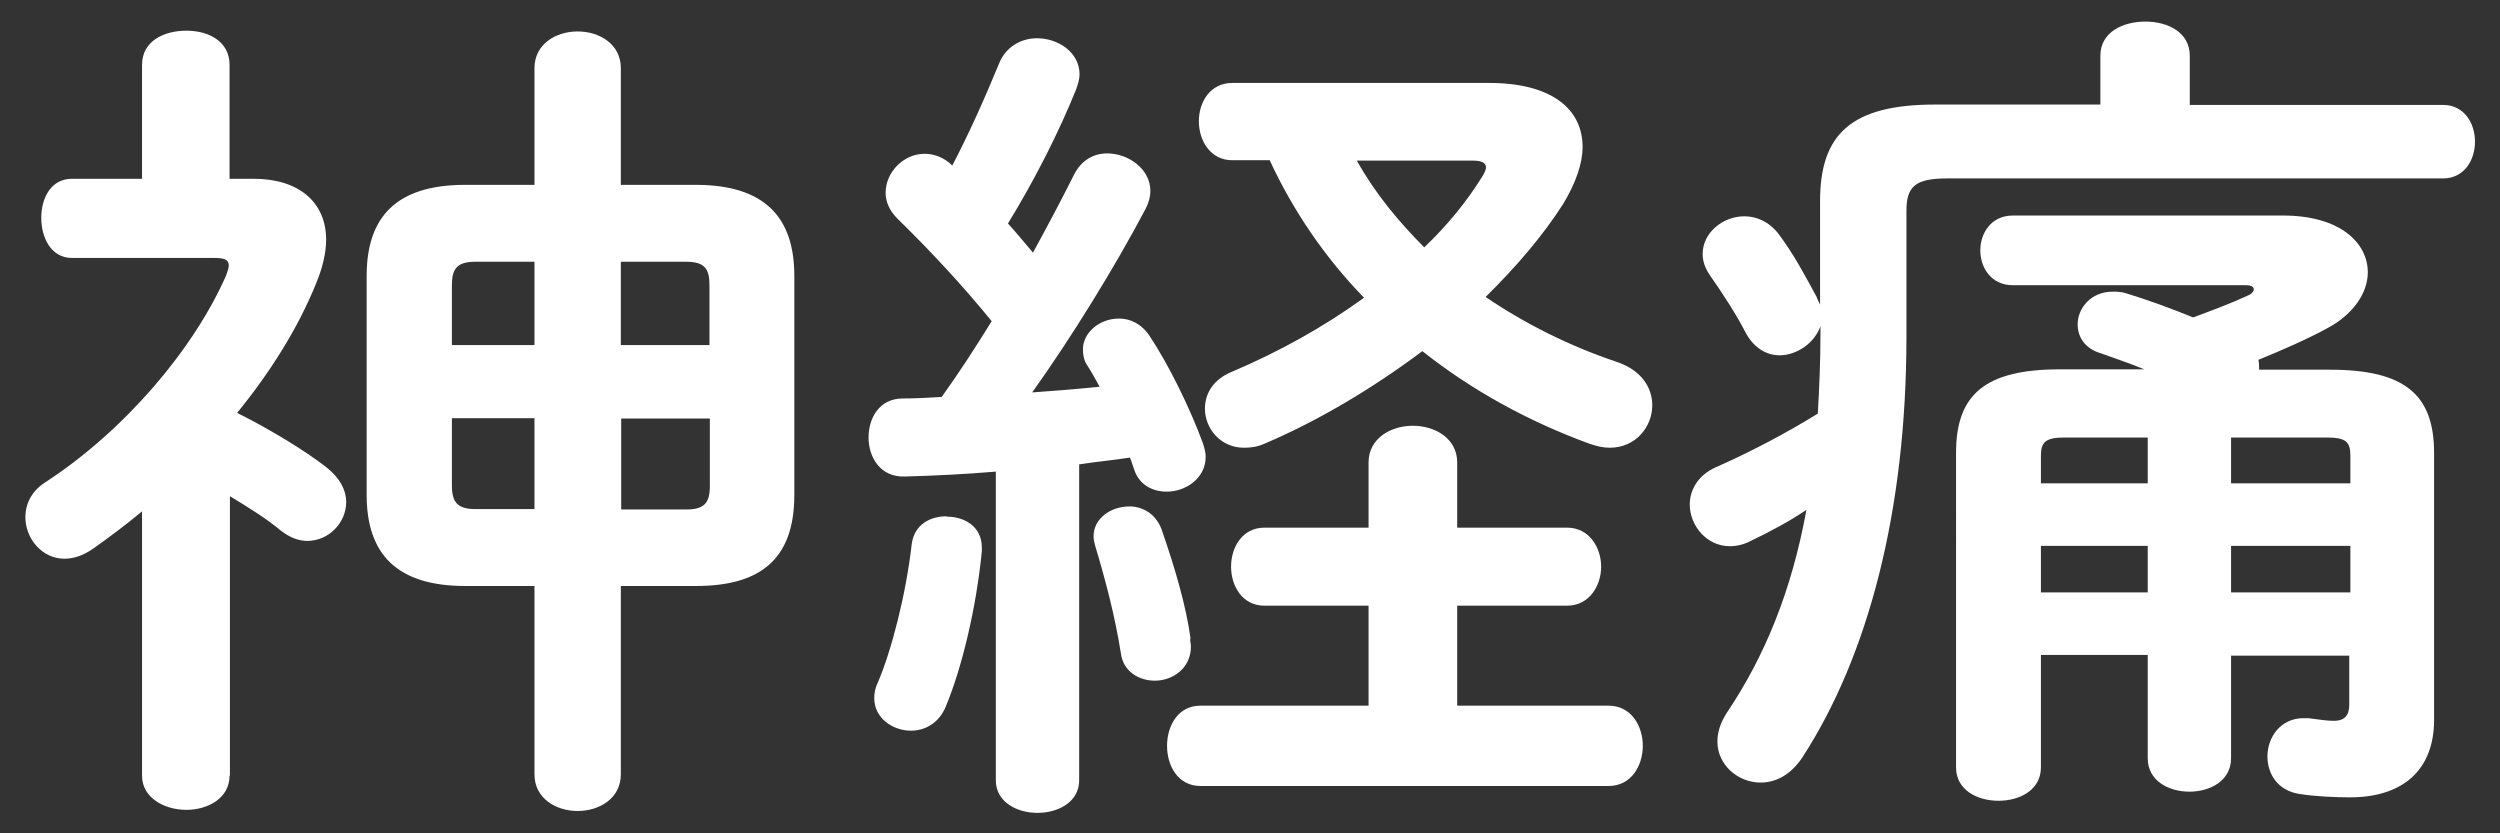
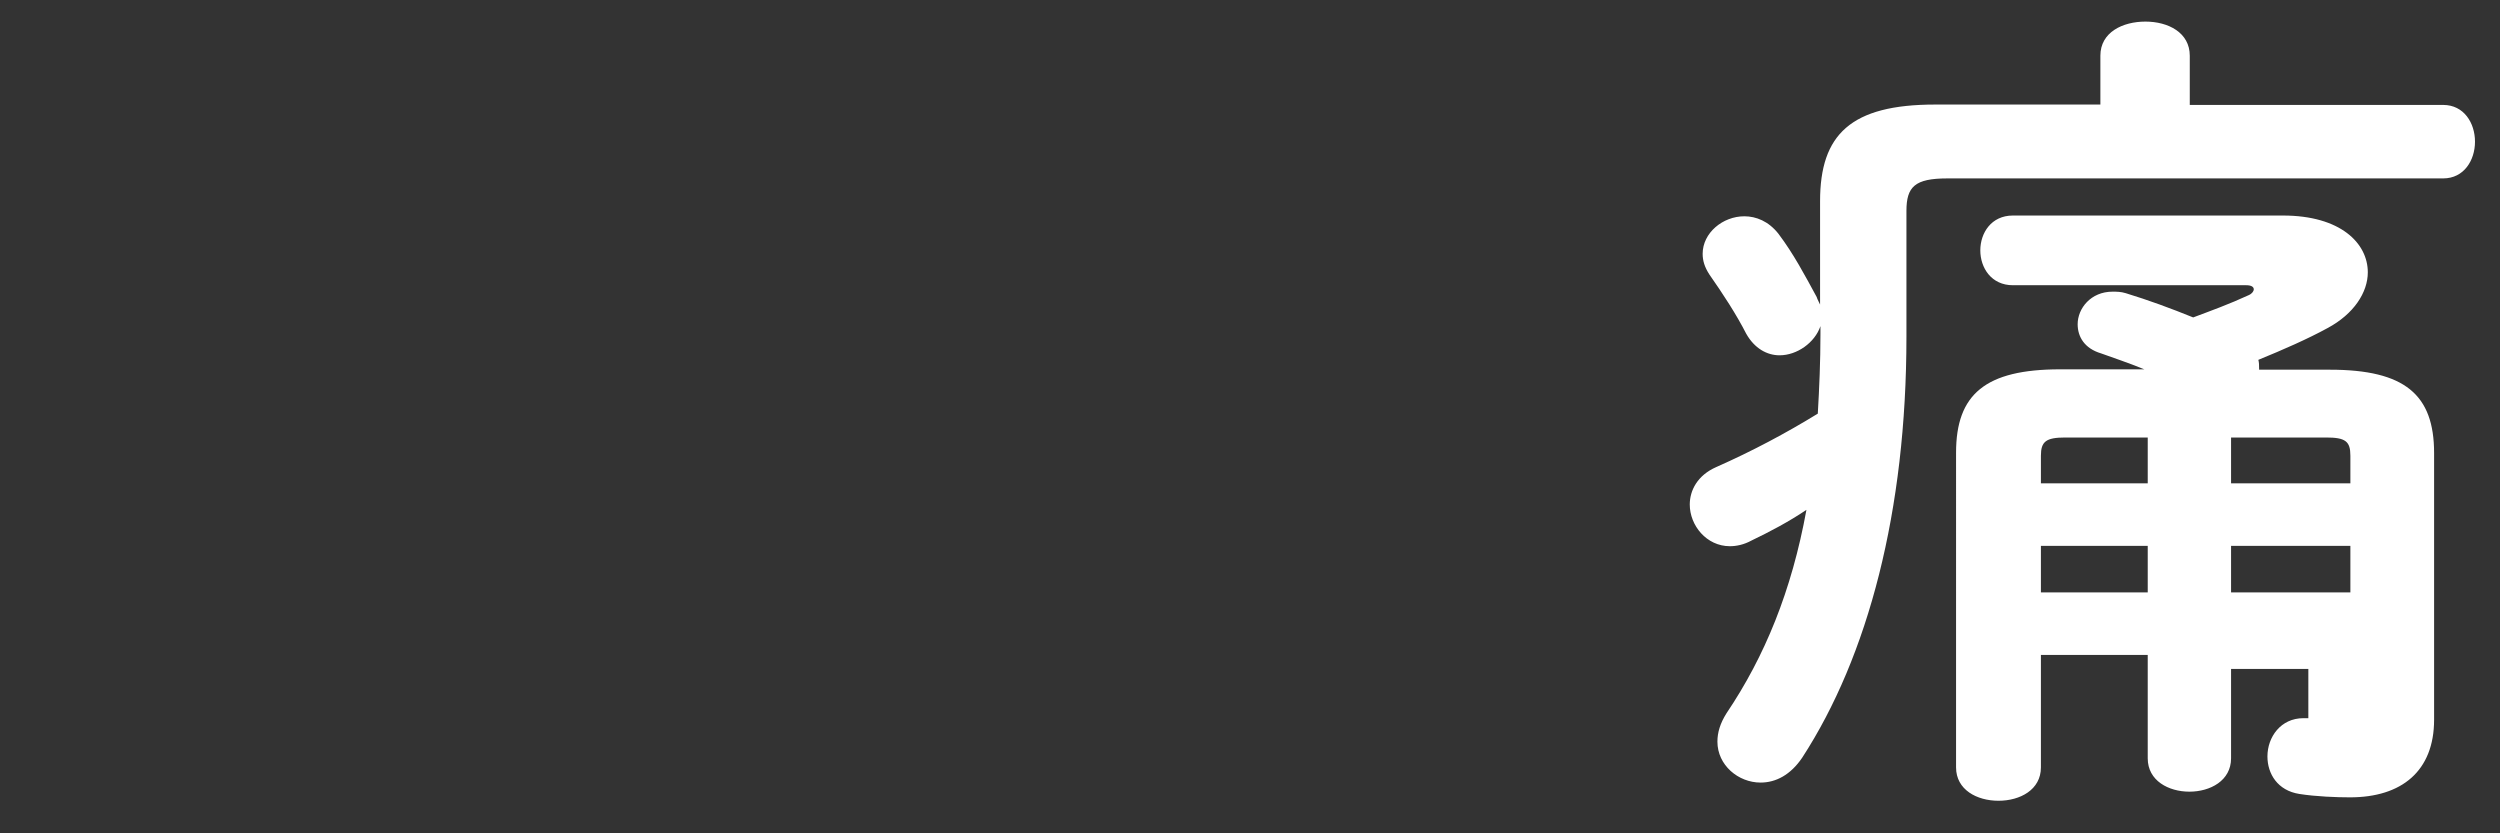
<svg xmlns="http://www.w3.org/2000/svg" id="_レイヤー_1" data-name="レイヤー 1" viewBox="0 0 66 22">
  <rect x="0" y="0" width="66" height="22" fill="#333333" stroke="none" />
  <defs>
    <style>
      .cls-1 {
        fill: #fff;
      }
    </style>
  </defs>
-   <path class="cls-1" d="M6.06,20.48c0,.59-.57,.9-1.14,.9s-1.17-.31-1.17-.9v-6.98c-.42,.35-.86,.68-1.3,.99-.26,.18-.51,.26-.75,.26-.59,0-1.03-.53-1.03-1.1,0-.33,.15-.68,.53-.92,2.09-1.36,3.92-3.52,4.77-5.46,.04-.11,.07-.2,.07-.26,0-.15-.11-.2-.37-.2H1.9c-.55,0-.81-.53-.81-1.06s.26-1.03,.81-1.03h1.85V1.71c0-.62,.57-.9,1.17-.9s1.14,.29,1.14,.9v3.01h.64c1.19,0,1.91,.62,1.91,1.61,0,.33-.09,.73-.26,1.14-.48,1.19-1.21,2.35-2.09,3.43,.88,.44,1.78,.99,2.35,1.43,.37,.29,.53,.62,.53,.92,0,.55-.46,1.03-1.03,1.03-.22,0-.46-.09-.68-.26-.37-.31-.86-.62-1.36-.92v7.37ZM14.11,1.8c0-.64,.57-.97,1.14-.97s1.14,.33,1.14,.97v3.08h1.98c1.8,0,2.6,.84,2.6,2.4v5.79c0,1.74-.95,2.4-2.6,2.4h-1.98v4.97c0,.64-.57,.97-1.14,.97s-1.14-.33-1.14-.97v-4.97h-1.83c-1.8,0-2.6-.84-2.6-2.4V7.28c0-1.56,.79-2.4,2.6-2.4h1.83V1.8Zm0,7.31v-2.2h-1.56c-.48,0-.62,.18-.62,.62v1.58h2.18Zm0,4.33v-2.4h-2.18v1.78c0,.44,.15,.62,.62,.62h1.56Zm2.29-4.33h2.33v-1.58c0-.44-.13-.62-.62-.62h-1.72v2.2Zm0,1.94v2.4h1.72c.48,0,.62-.18,.62-.62v-1.78h-2.33Z" />
-   <path class="cls-1" d="M26.3,12.45c-.84,.07-1.65,.11-2.42,.13-.64,.02-.95-.51-.95-1.03s.29-1.03,.9-1.03c.33,0,.68-.02,1.03-.04,.46-.64,.9-1.32,1.32-2-.77-.95-1.65-1.89-2.49-2.71-.22-.22-.31-.46-.31-.68,0-.55,.48-1.03,1.03-1.03,.24,0,.51,.09,.73,.31,.44-.84,.86-1.78,1.23-2.68,.18-.46,.59-.68,1.01-.68,.55,0,1.12,.37,1.12,.95,0,.13-.04,.26-.09,.4-.46,1.14-1.1,2.4-1.8,3.54,.22,.24,.44,.51,.66,.77,.4-.73,.77-1.43,1.08-2.05,.2-.4,.53-.57,.88-.57,.57,0,1.14,.42,1.14,.99,0,.15-.04,.31-.13,.48-.79,1.5-1.94,3.37-2.99,4.84,.59-.04,1.19-.09,1.78-.15-.11-.2-.22-.4-.33-.57-.09-.13-.11-.29-.11-.42,0-.44,.44-.81,.95-.81,.29,0,.59,.13,.81,.46,.51,.77,1.06,1.89,1.41,2.84,.04,.13,.07,.24,.07,.35,0,.57-.53,.92-1.03,.92-.37,0-.73-.18-.86-.59-.04-.11-.07-.22-.11-.31-.44,.07-.9,.11-1.34,.18v8.34c0,.57-.55,.86-1.1,.86s-1.1-.29-1.1-.86V12.45Zm-1.3,1.19c.46,0,.92,.26,.92,.81v.11c-.15,1.52-.53,3.08-.95,4.09-.18,.44-.55,.64-.92,.64-.48,0-.97-.33-.97-.86,0-.11,.02-.26,.09-.4,.37-.86,.75-2.35,.9-3.67,.07-.51,.48-.73,.92-.73Zm6.42,3.23c0,.07,.02,.13,.02,.2,0,.57-.48,.9-.95,.9-.42,0-.84-.24-.9-.73-.15-.95-.4-1.91-.68-2.84-.02-.09-.04-.15-.04-.24,0-.48,.46-.79,.95-.79,.33,0,.68,.18,.84,.59,.37,1.06,.66,2.07,.77,2.9Zm4.71-.88h-2.75c-.59,0-.88-.53-.88-1.03s.29-1.03,.88-1.03h2.75v-1.72c0-.64,.59-.97,1.17-.97s1.17,.33,1.17,.97v1.72h2.9c.59,0,.9,.53,.9,1.03s-.31,1.03-.9,1.03h-2.9v2.64h4c.59,0,.9,.53,.9,1.06s-.31,1.06-.9,1.06h-10.78c-.59,0-.88-.53-.88-1.06s.29-1.06,.88-1.06h4.44v-2.64Zm3.19-13.8c1.63,0,2.46,.68,2.46,1.69,0,.44-.18,.95-.51,1.5-.55,.86-1.25,1.67-2.05,2.46,1.03,.7,2.22,1.3,3.48,1.72,.64,.22,.92,.68,.92,1.14,0,.57-.44,1.12-1.12,1.12-.18,0-.35-.04-.55-.11-1.61-.59-3.1-1.41-4.4-2.44-1.32,.99-2.77,1.85-4.16,2.44-.2,.09-.37,.11-.55,.11-.62,0-1.03-.51-1.03-1.03,0-.4,.22-.77,.7-.97,1.25-.53,2.44-1.19,3.5-1.96-1.03-1.06-1.87-2.29-2.49-3.63h-.99c-.57,0-.88-.51-.88-1.03s.31-1.01,.88-1.01h6.78Zm-3.5,2.05c.48,.86,1.1,1.61,1.78,2.29,.62-.59,1.12-1.21,1.52-1.85,.07-.11,.11-.2,.11-.26,0-.13-.13-.18-.35-.18h-3.06Z" />
-   <path class="cls-1" d="M55.45,1.47c0-.62,.59-.9,1.19-.9s1.17,.29,1.17,.9v1.3h6.69c.55,0,.84,.48,.84,.97s-.29,.97-.84,.97h-13.09c-.86,0-1.08,.22-1.08,.86v3.32c0,4.6-1.01,8.43-2.75,11.11-.31,.46-.7,.66-1.1,.66-.59,0-1.14-.46-1.14-1.08,0-.24,.07-.48,.24-.75,1.01-1.5,1.72-3.23,2.11-5.37-.46,.31-.95,.57-1.45,.81-.2,.11-.4,.15-.57,.15-.62,0-1.06-.55-1.06-1.1,0-.37,.2-.77,.7-.99,.95-.42,1.85-.9,2.68-1.41,.04-.68,.07-1.39,.07-2.09v-.22c-.15,.44-.62,.77-1.08,.77-.33,0-.66-.18-.88-.57-.26-.51-.62-1.06-.97-1.56-.13-.2-.18-.37-.18-.55,0-.55,.53-.99,1.1-.99,.31,0,.64,.13,.9,.46,.4,.53,.7,1.1,1.01,1.67,.02,.07,.07,.15,.09,.2v-2.73c0-1.76,.81-2.55,3.04-2.55h4.36V1.47Zm3.45,15.82v2.73c0,.59-.55,.88-1.1,.88s-1.1-.29-1.1-.88v-2.73h-2.82v2.97c0,.59-.55,.88-1.12,.88s-1.12-.29-1.12-.88V11.95c0-1.54,.77-2.2,2.75-2.2h2.22c-.44-.18-.84-.31-1.14-.42-.44-.13-.62-.44-.62-.77,0-.42,.35-.86,.92-.86,.11,0,.22,0,.35,.04,.59,.18,1.19,.4,1.78,.64,.48-.18,.95-.35,1.47-.59,.09-.04,.13-.11,.13-.15,0-.07-.07-.11-.2-.11h-6.16c-.57,0-.86-.46-.86-.92s.29-.92,.86-.92h7.13c1.52,0,2.24,.73,2.24,1.5,0,.53-.37,1.1-1.06,1.47-.53,.29-1.17,.57-1.83,.84,.02,.07,.02,.15,.02,.22v.04h1.87c1.98,0,2.75,.66,2.75,2.2v7.04c0,1.36-.86,2.05-2.22,2.05-.35,0-.9-.02-1.34-.09-.57-.09-.84-.53-.84-.99,0-.51,.35-1.01,.95-1.01h.13c.33,.04,.48,.07,.68,.07,.26,0,.4-.13,.4-.42v-1.3h-3.15Zm-2.2-4.53v-1.21h-2.18c-.51,0-.64,.11-.64,.48v.73h2.82Zm0,2.88v-1.23h-2.82v1.23h2.82Zm2.2-2.88h3.15v-.73c0-.38-.13-.48-.64-.48h-2.51v1.21Zm0,1.65v1.23h3.15v-1.23h-3.15Z" />
+   <path class="cls-1" d="M55.45,1.47c0-.62,.59-.9,1.19-.9s1.17,.29,1.17,.9v1.3h6.69c.55,0,.84,.48,.84,.97s-.29,.97-.84,.97h-13.09c-.86,0-1.08,.22-1.08,.86v3.32c0,4.6-1.01,8.43-2.75,11.11-.31,.46-.7,.66-1.1,.66-.59,0-1.14-.46-1.14-1.08,0-.24,.07-.48,.24-.75,1.01-1.5,1.72-3.23,2.11-5.37-.46,.31-.95,.57-1.45,.81-.2,.11-.4,.15-.57,.15-.62,0-1.06-.55-1.06-1.1,0-.37,.2-.77,.7-.99,.95-.42,1.85-.9,2.68-1.41,.04-.68,.07-1.39,.07-2.09v-.22c-.15,.44-.62,.77-1.08,.77-.33,0-.66-.18-.88-.57-.26-.51-.62-1.06-.97-1.56-.13-.2-.18-.37-.18-.55,0-.55,.53-.99,1.1-.99,.31,0,.64,.13,.9,.46,.4,.53,.7,1.1,1.01,1.67,.02,.07,.07,.15,.09,.2v-2.73c0-1.76,.81-2.55,3.04-2.55h4.36V1.47Zm3.45,15.82v2.73c0,.59-.55,.88-1.1,.88s-1.1-.29-1.1-.88v-2.73h-2.82v2.97c0,.59-.55,.88-1.12,.88s-1.12-.29-1.12-.88V11.95c0-1.54,.77-2.2,2.75-2.2h2.22c-.44-.18-.84-.31-1.14-.42-.44-.13-.62-.44-.62-.77,0-.42,.35-.86,.92-.86,.11,0,.22,0,.35,.04,.59,.18,1.19,.4,1.78,.64,.48-.18,.95-.35,1.47-.59,.09-.04,.13-.11,.13-.15,0-.07-.07-.11-.2-.11h-6.16c-.57,0-.86-.46-.86-.92s.29-.92,.86-.92h7.13c1.52,0,2.24,.73,2.24,1.5,0,.53-.37,1.1-1.06,1.47-.53,.29-1.17,.57-1.83,.84,.02,.07,.02,.15,.02,.22v.04h1.87c1.98,0,2.75,.66,2.75,2.2v7.04c0,1.36-.86,2.05-2.22,2.05-.35,0-.9-.02-1.34-.09-.57-.09-.84-.53-.84-.99,0-.51,.35-1.01,.95-1.01h.13v-1.3h-3.15Zm-2.2-4.53v-1.21h-2.18c-.51,0-.64,.11-.64,.48v.73h2.82Zm0,2.88v-1.23h-2.82v1.23h2.82Zm2.2-2.88h3.15v-.73c0-.38-.13-.48-.64-.48h-2.51v1.21Zm0,1.65v1.23h3.15v-1.23h-3.15Z" />
</svg>